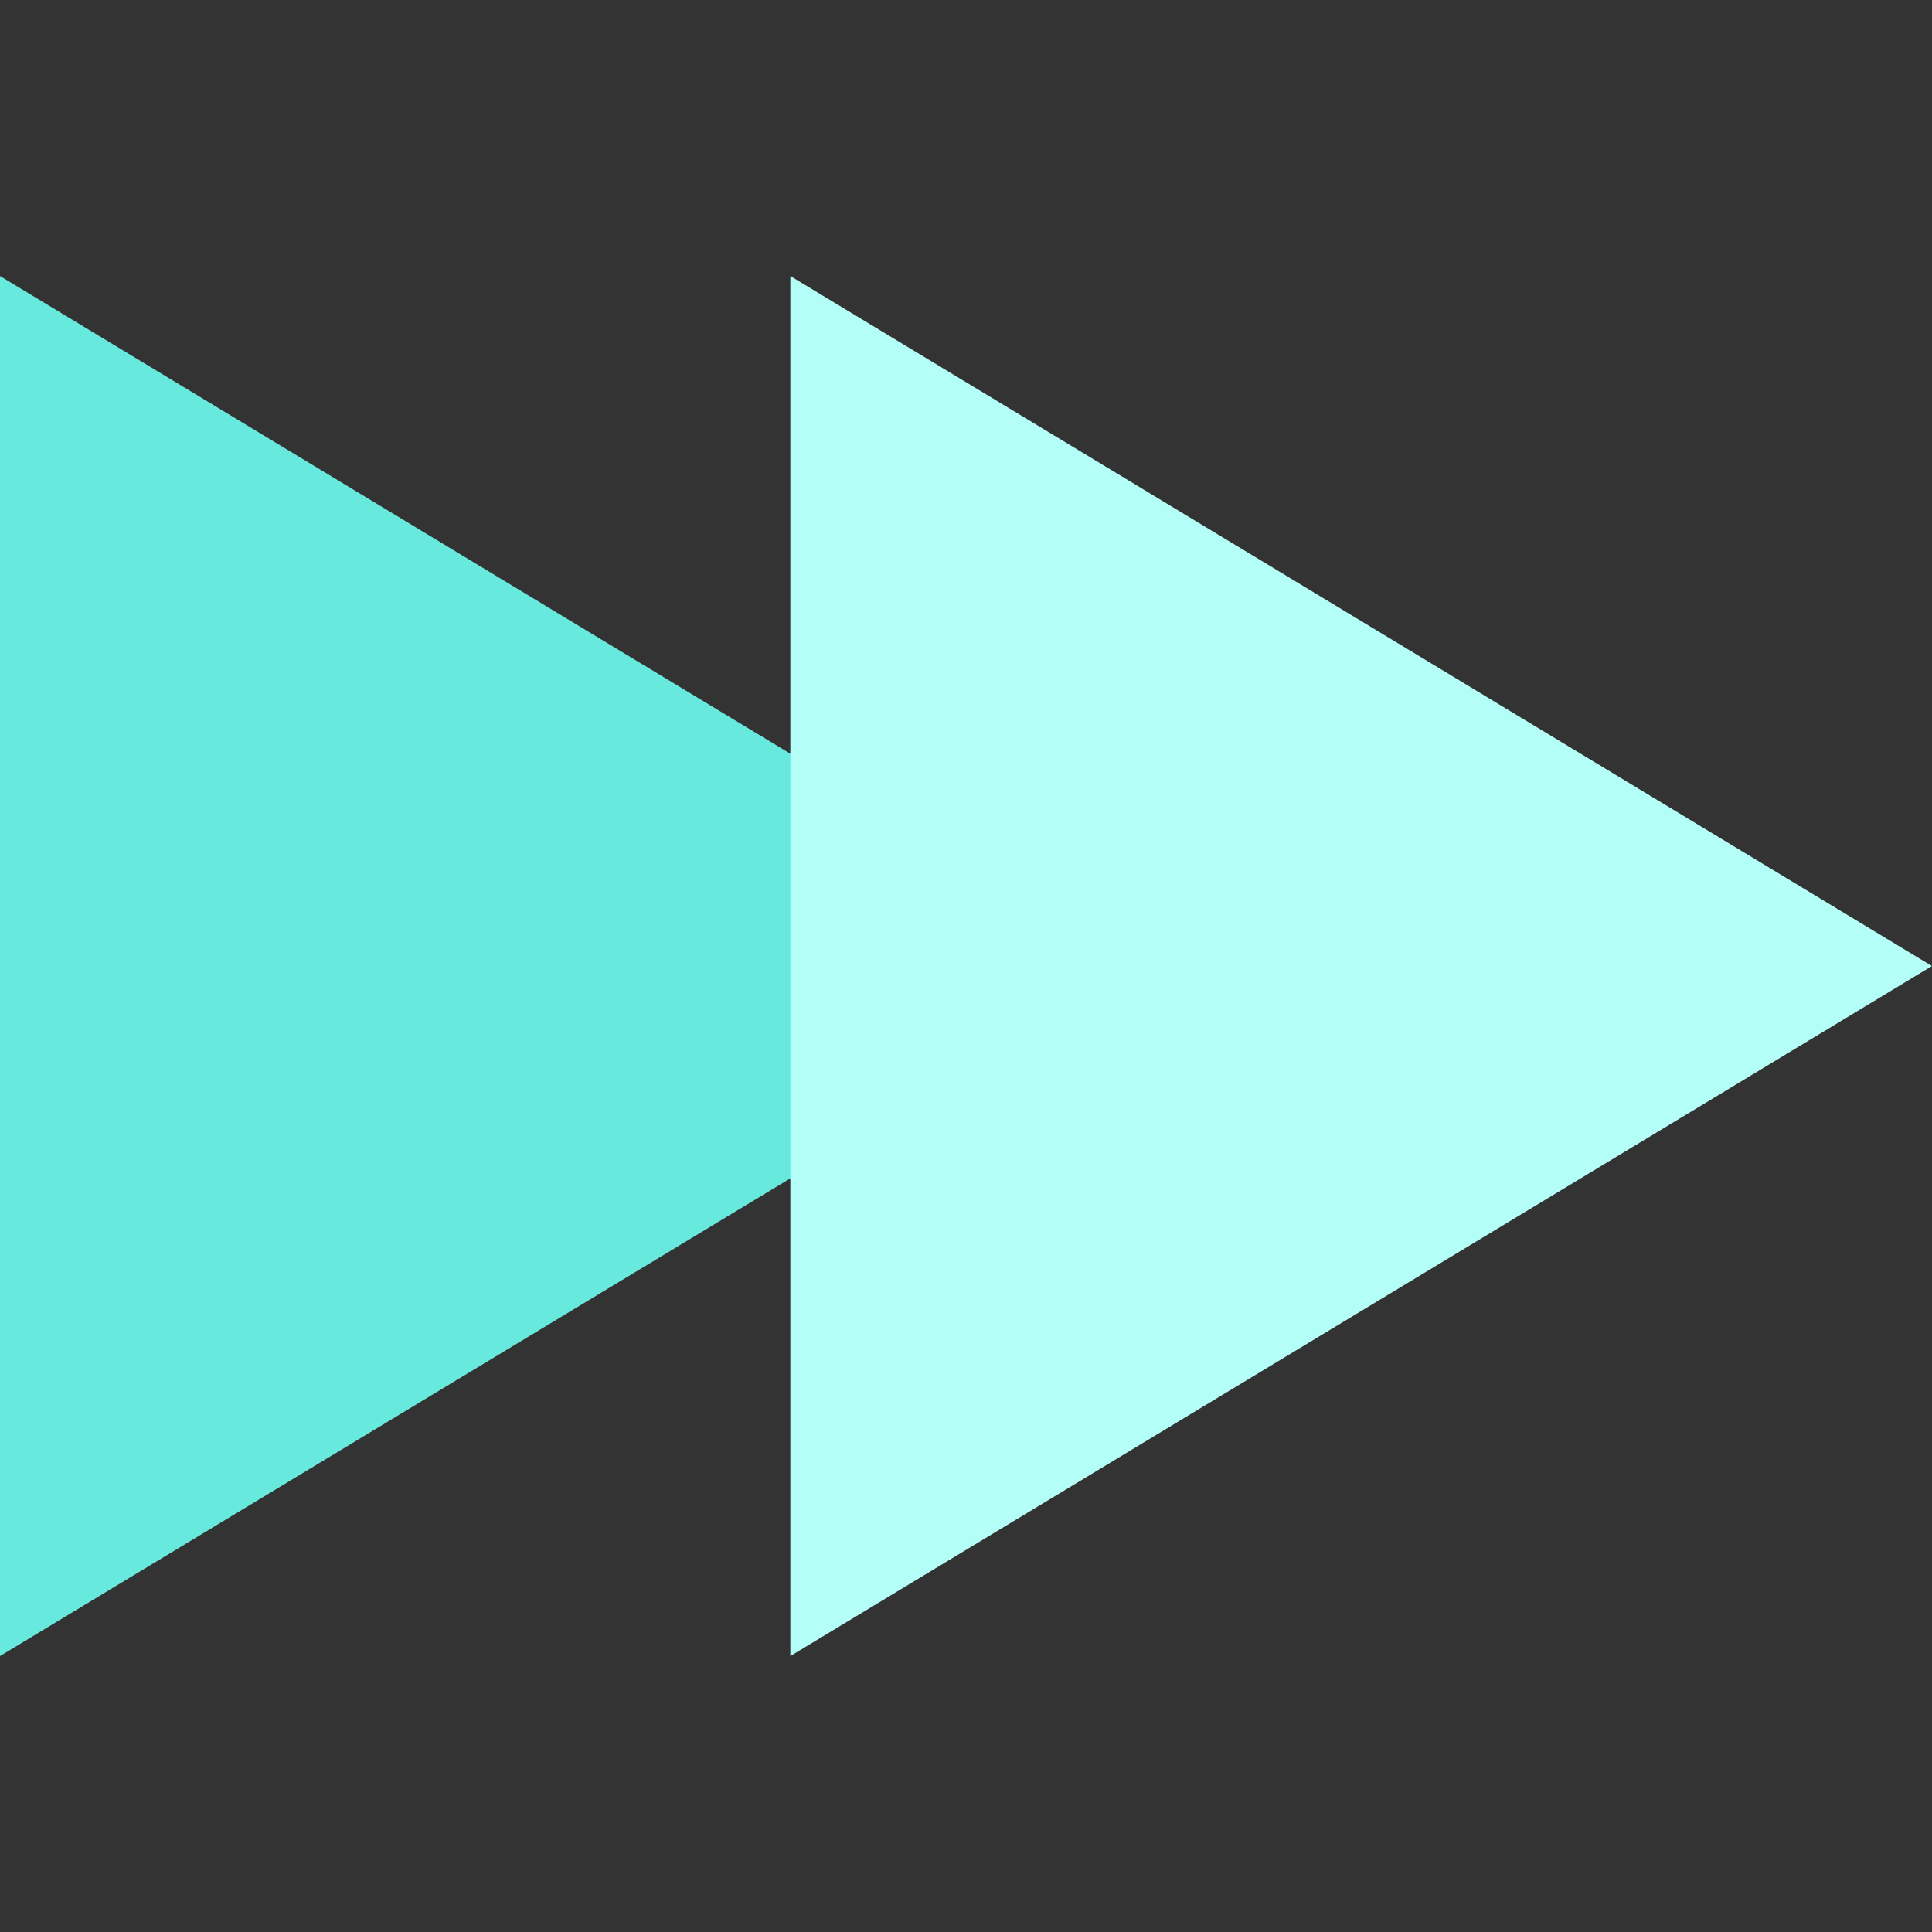
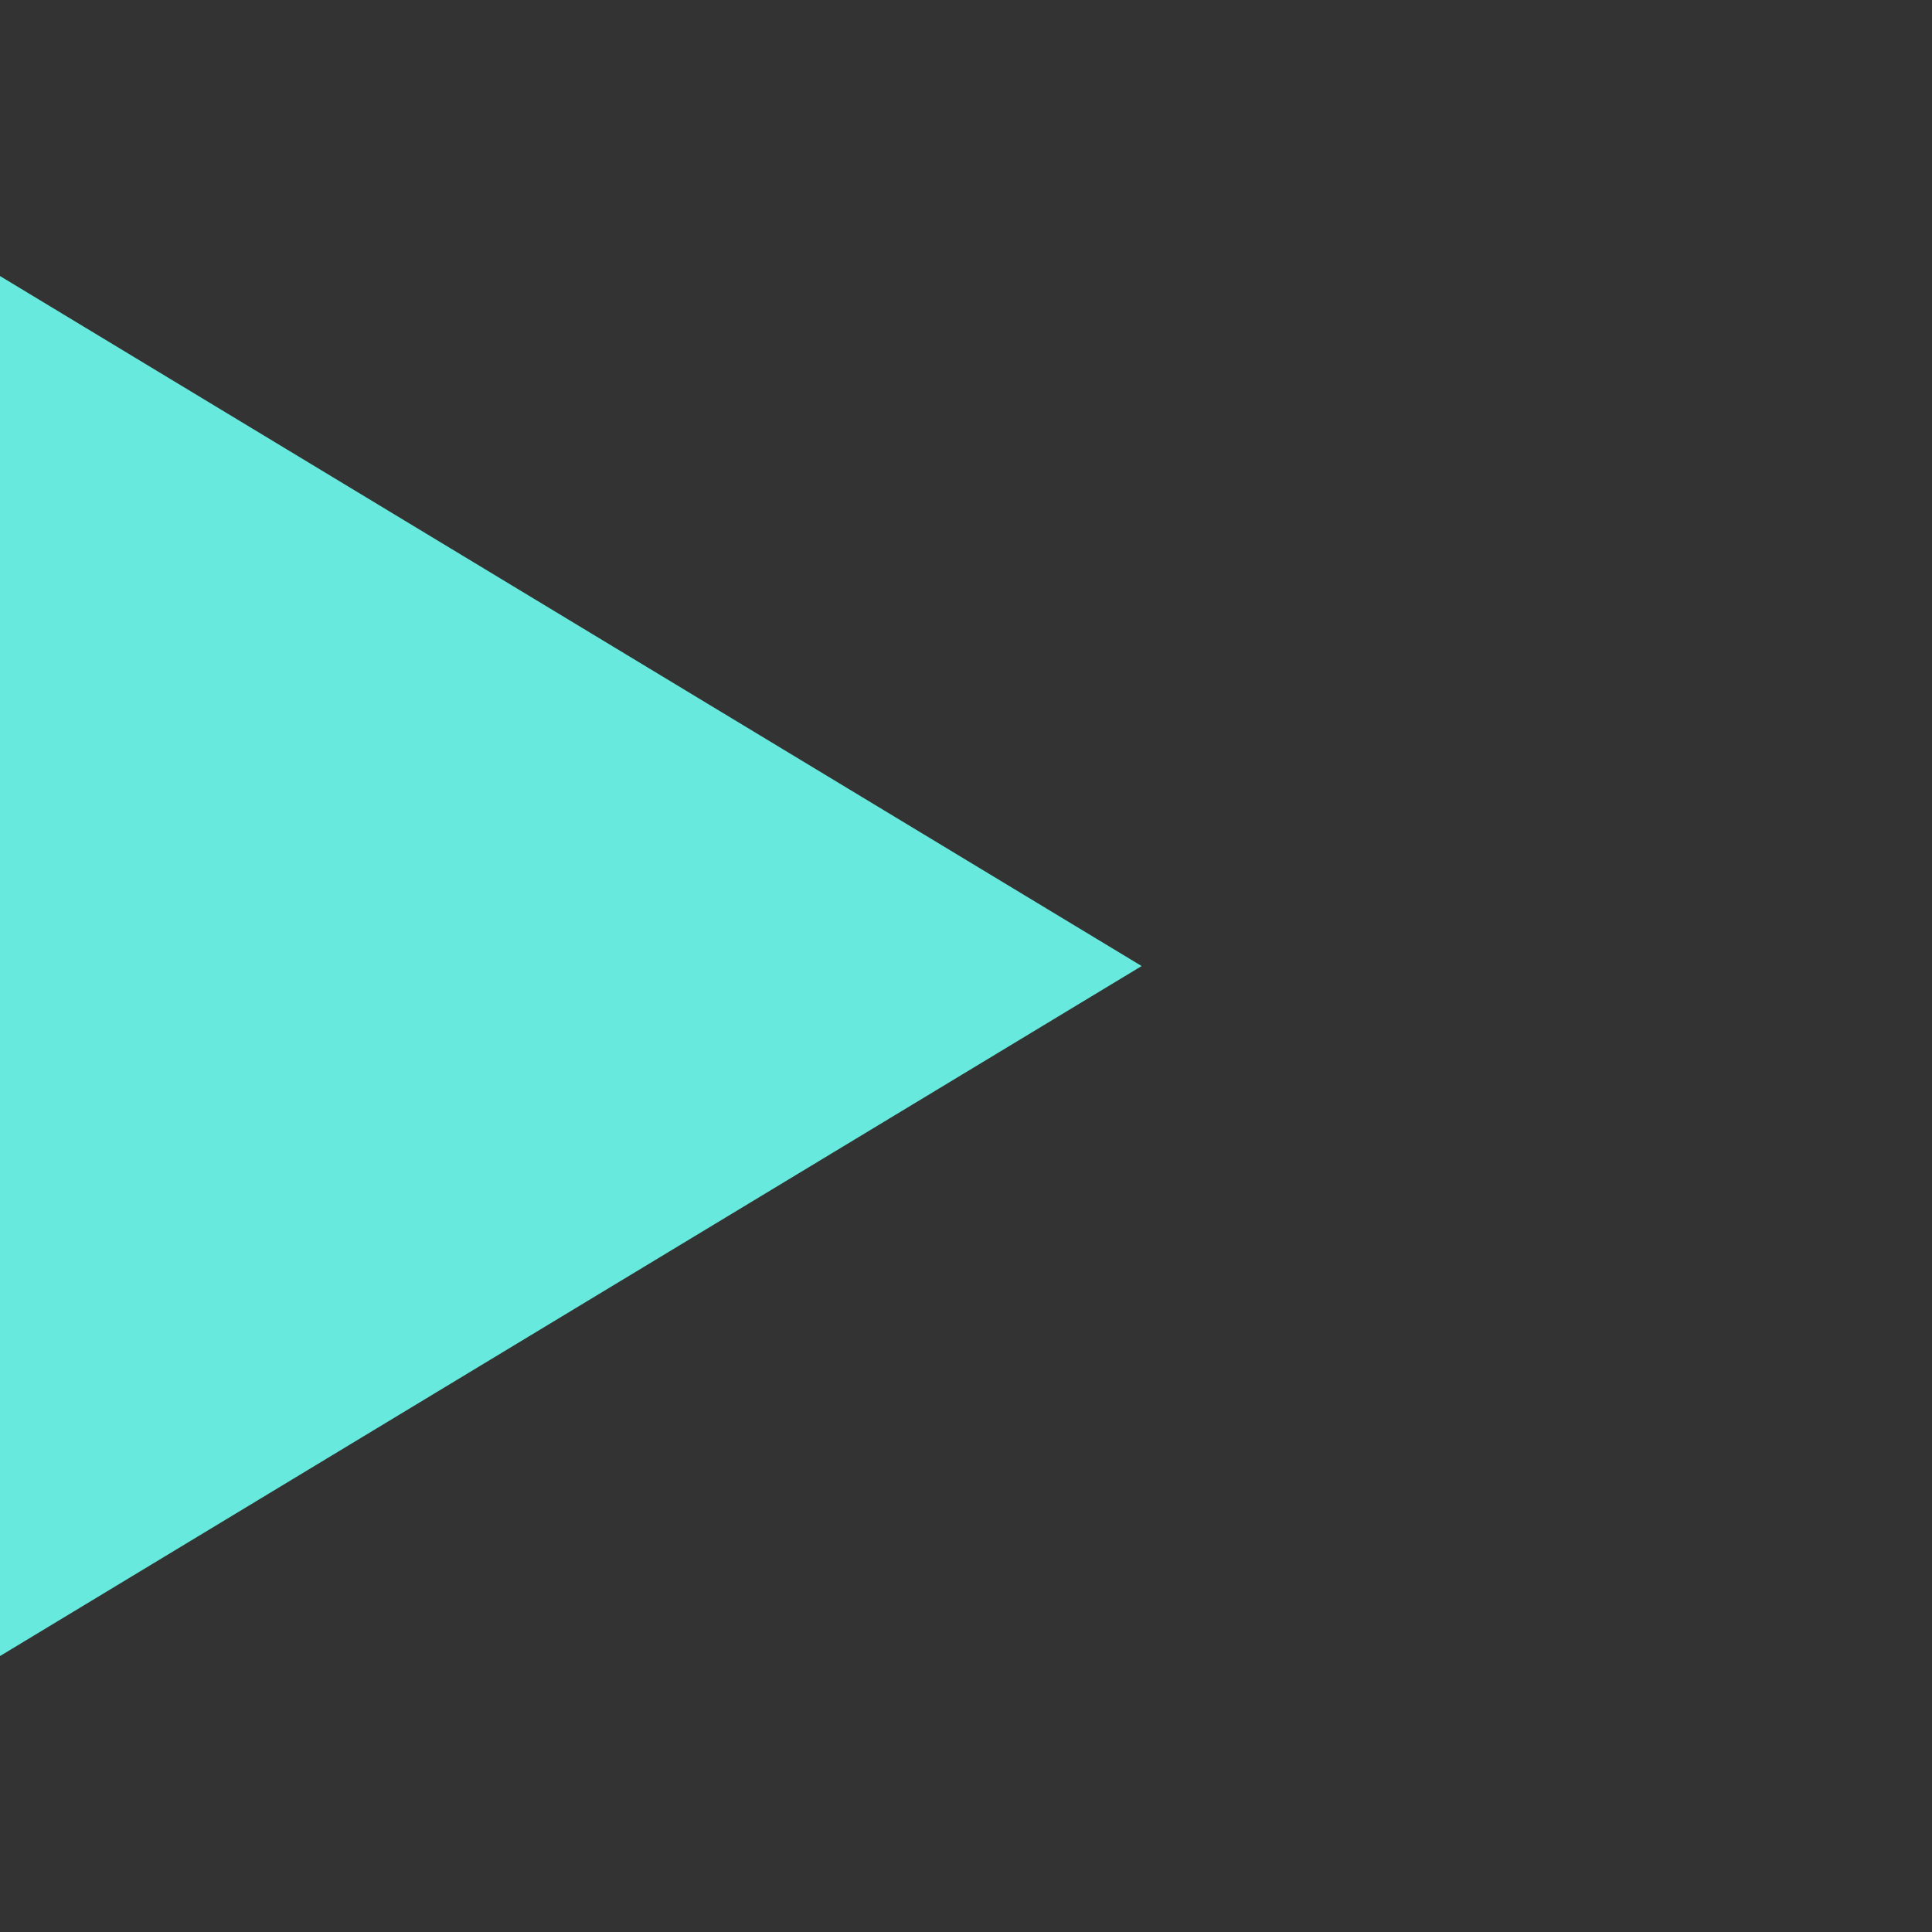
<svg xmlns="http://www.w3.org/2000/svg" width="48" height="48" viewBox="0 0 48 48" fill="none">
  <rect x="0" y="0" width="48" height="48" fill="#333333" stroke="none" />
  <path d="M0 6.858L28.364 24.001L1.6332e-07 41.144L0 6.858Z" fill="#67EADD" />
  <g style="mix-blend-mode:multiply">
-     <path d="M19.636 6.858L47.999 24.001L19.636 41.144L19.636 6.858Z" fill="#B3FEF7" />
-   </g>
+     </g>
</svg>